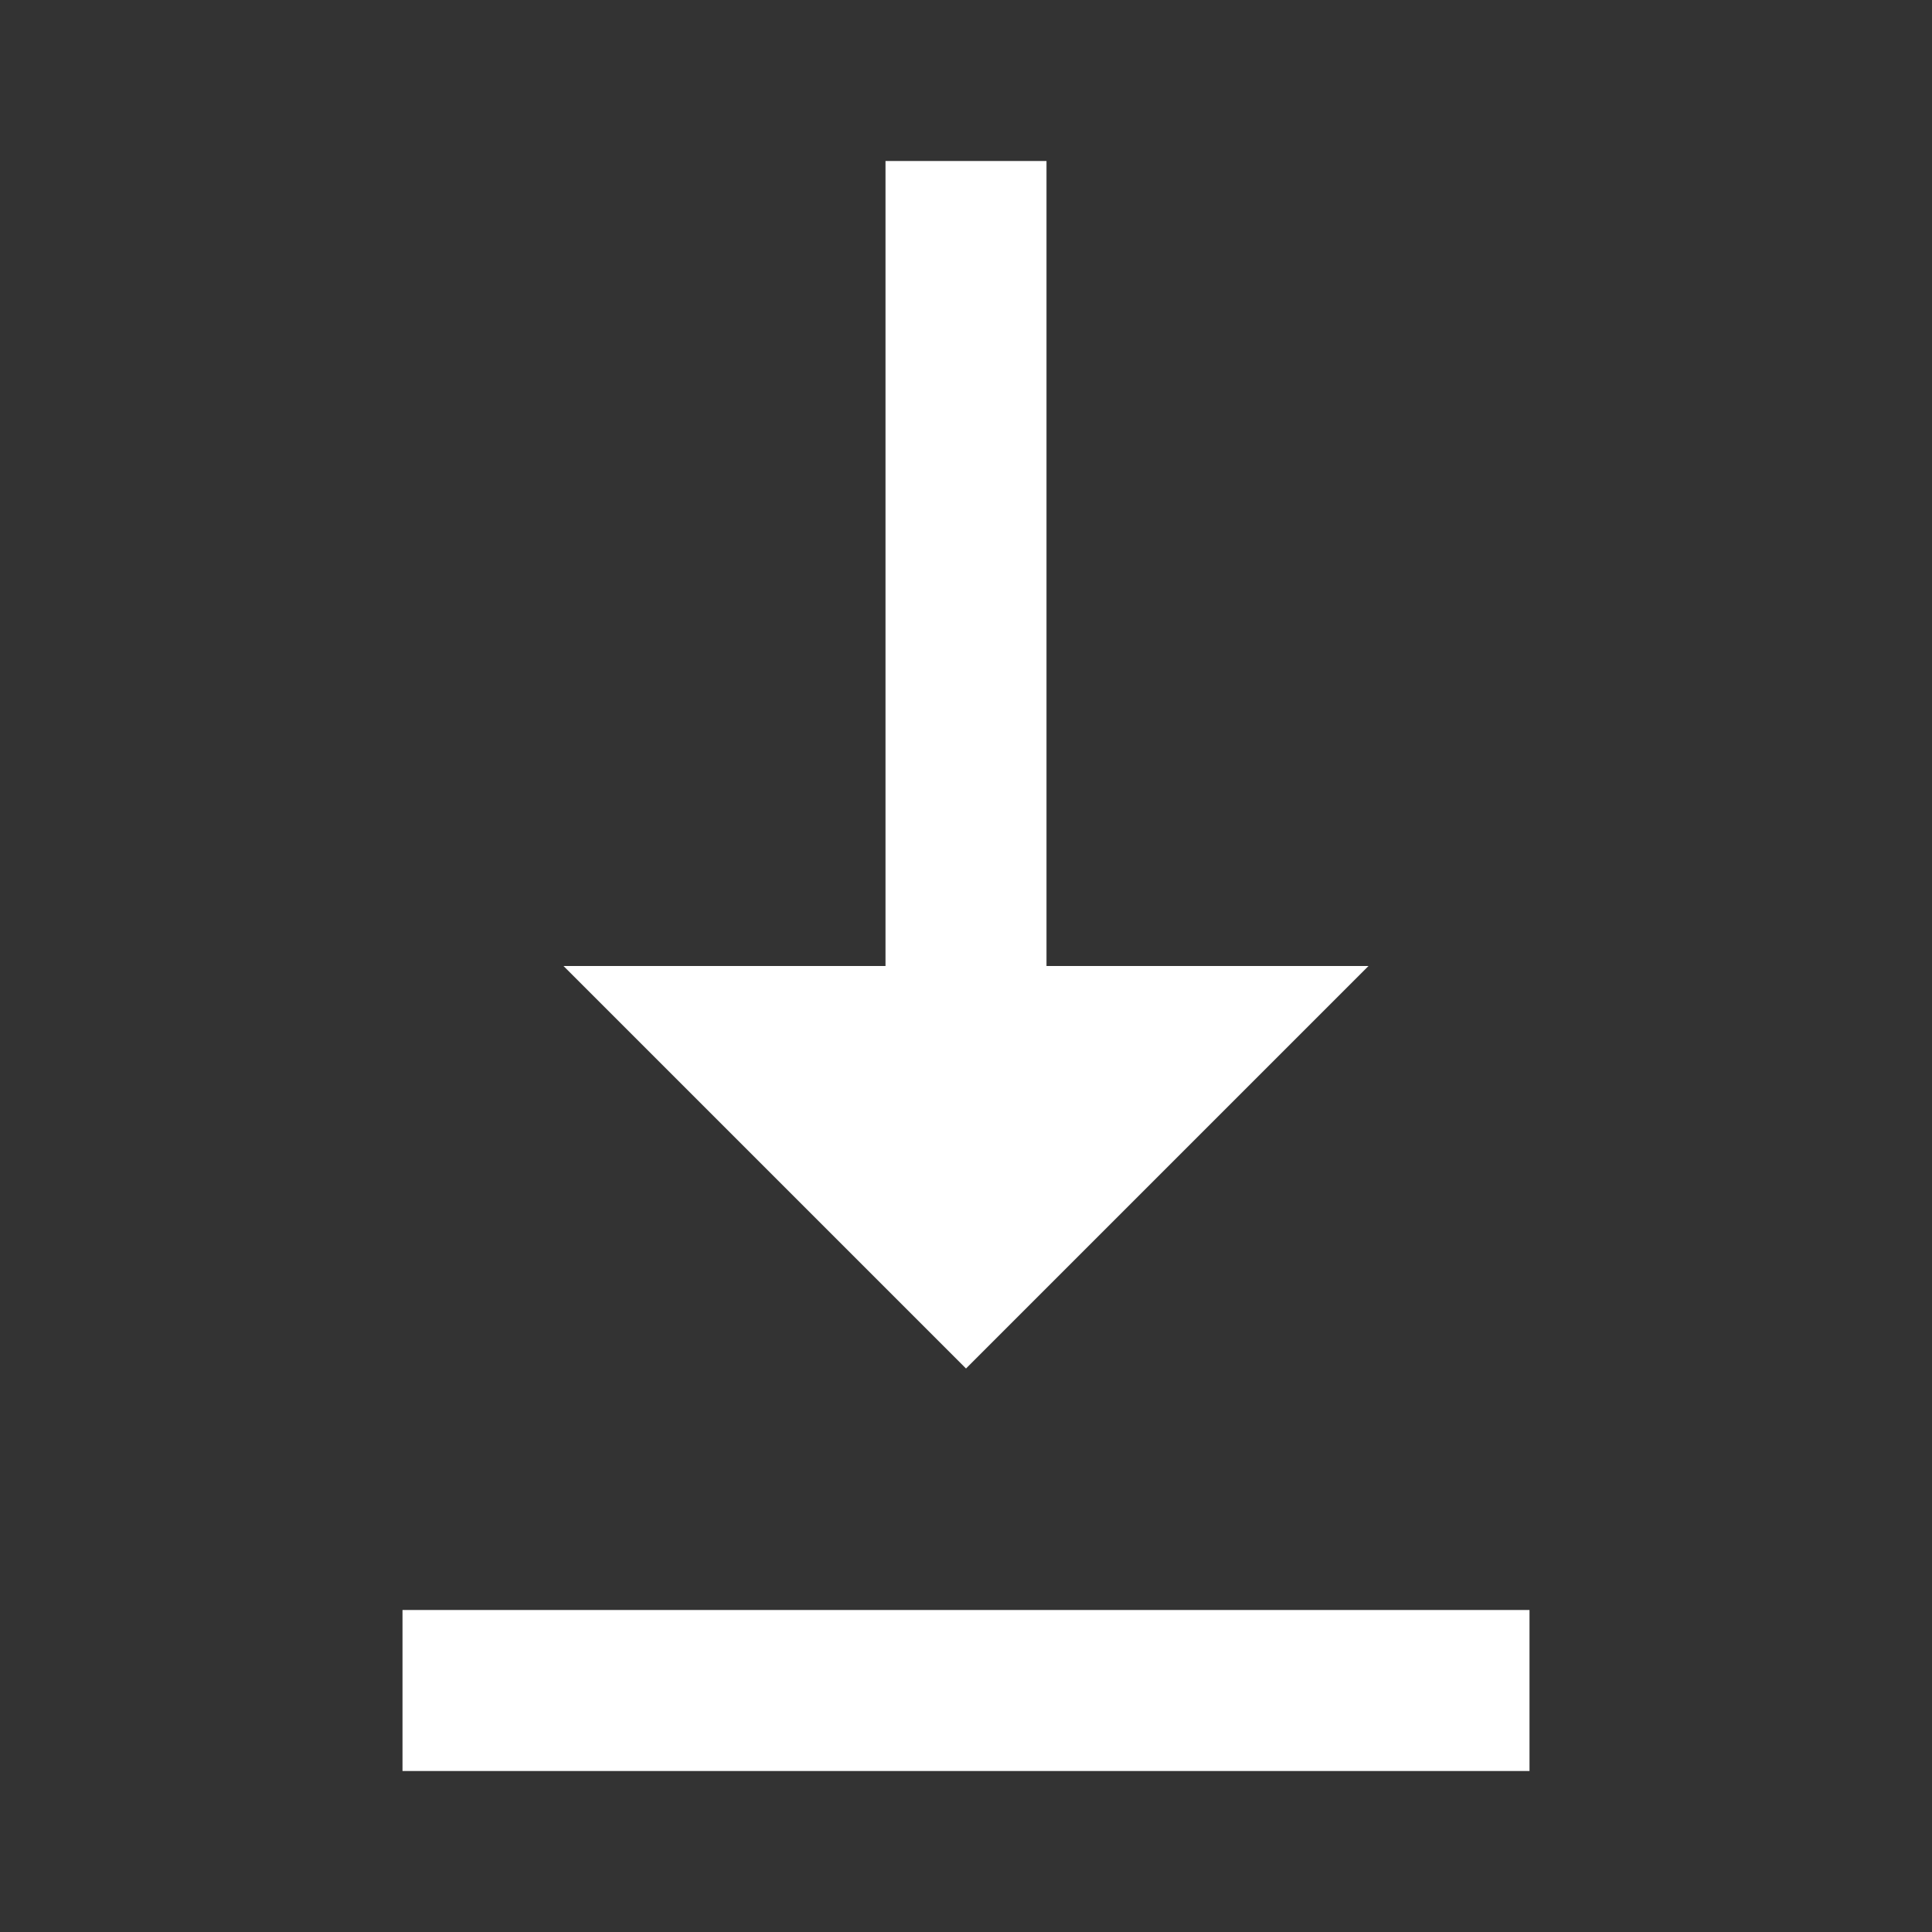
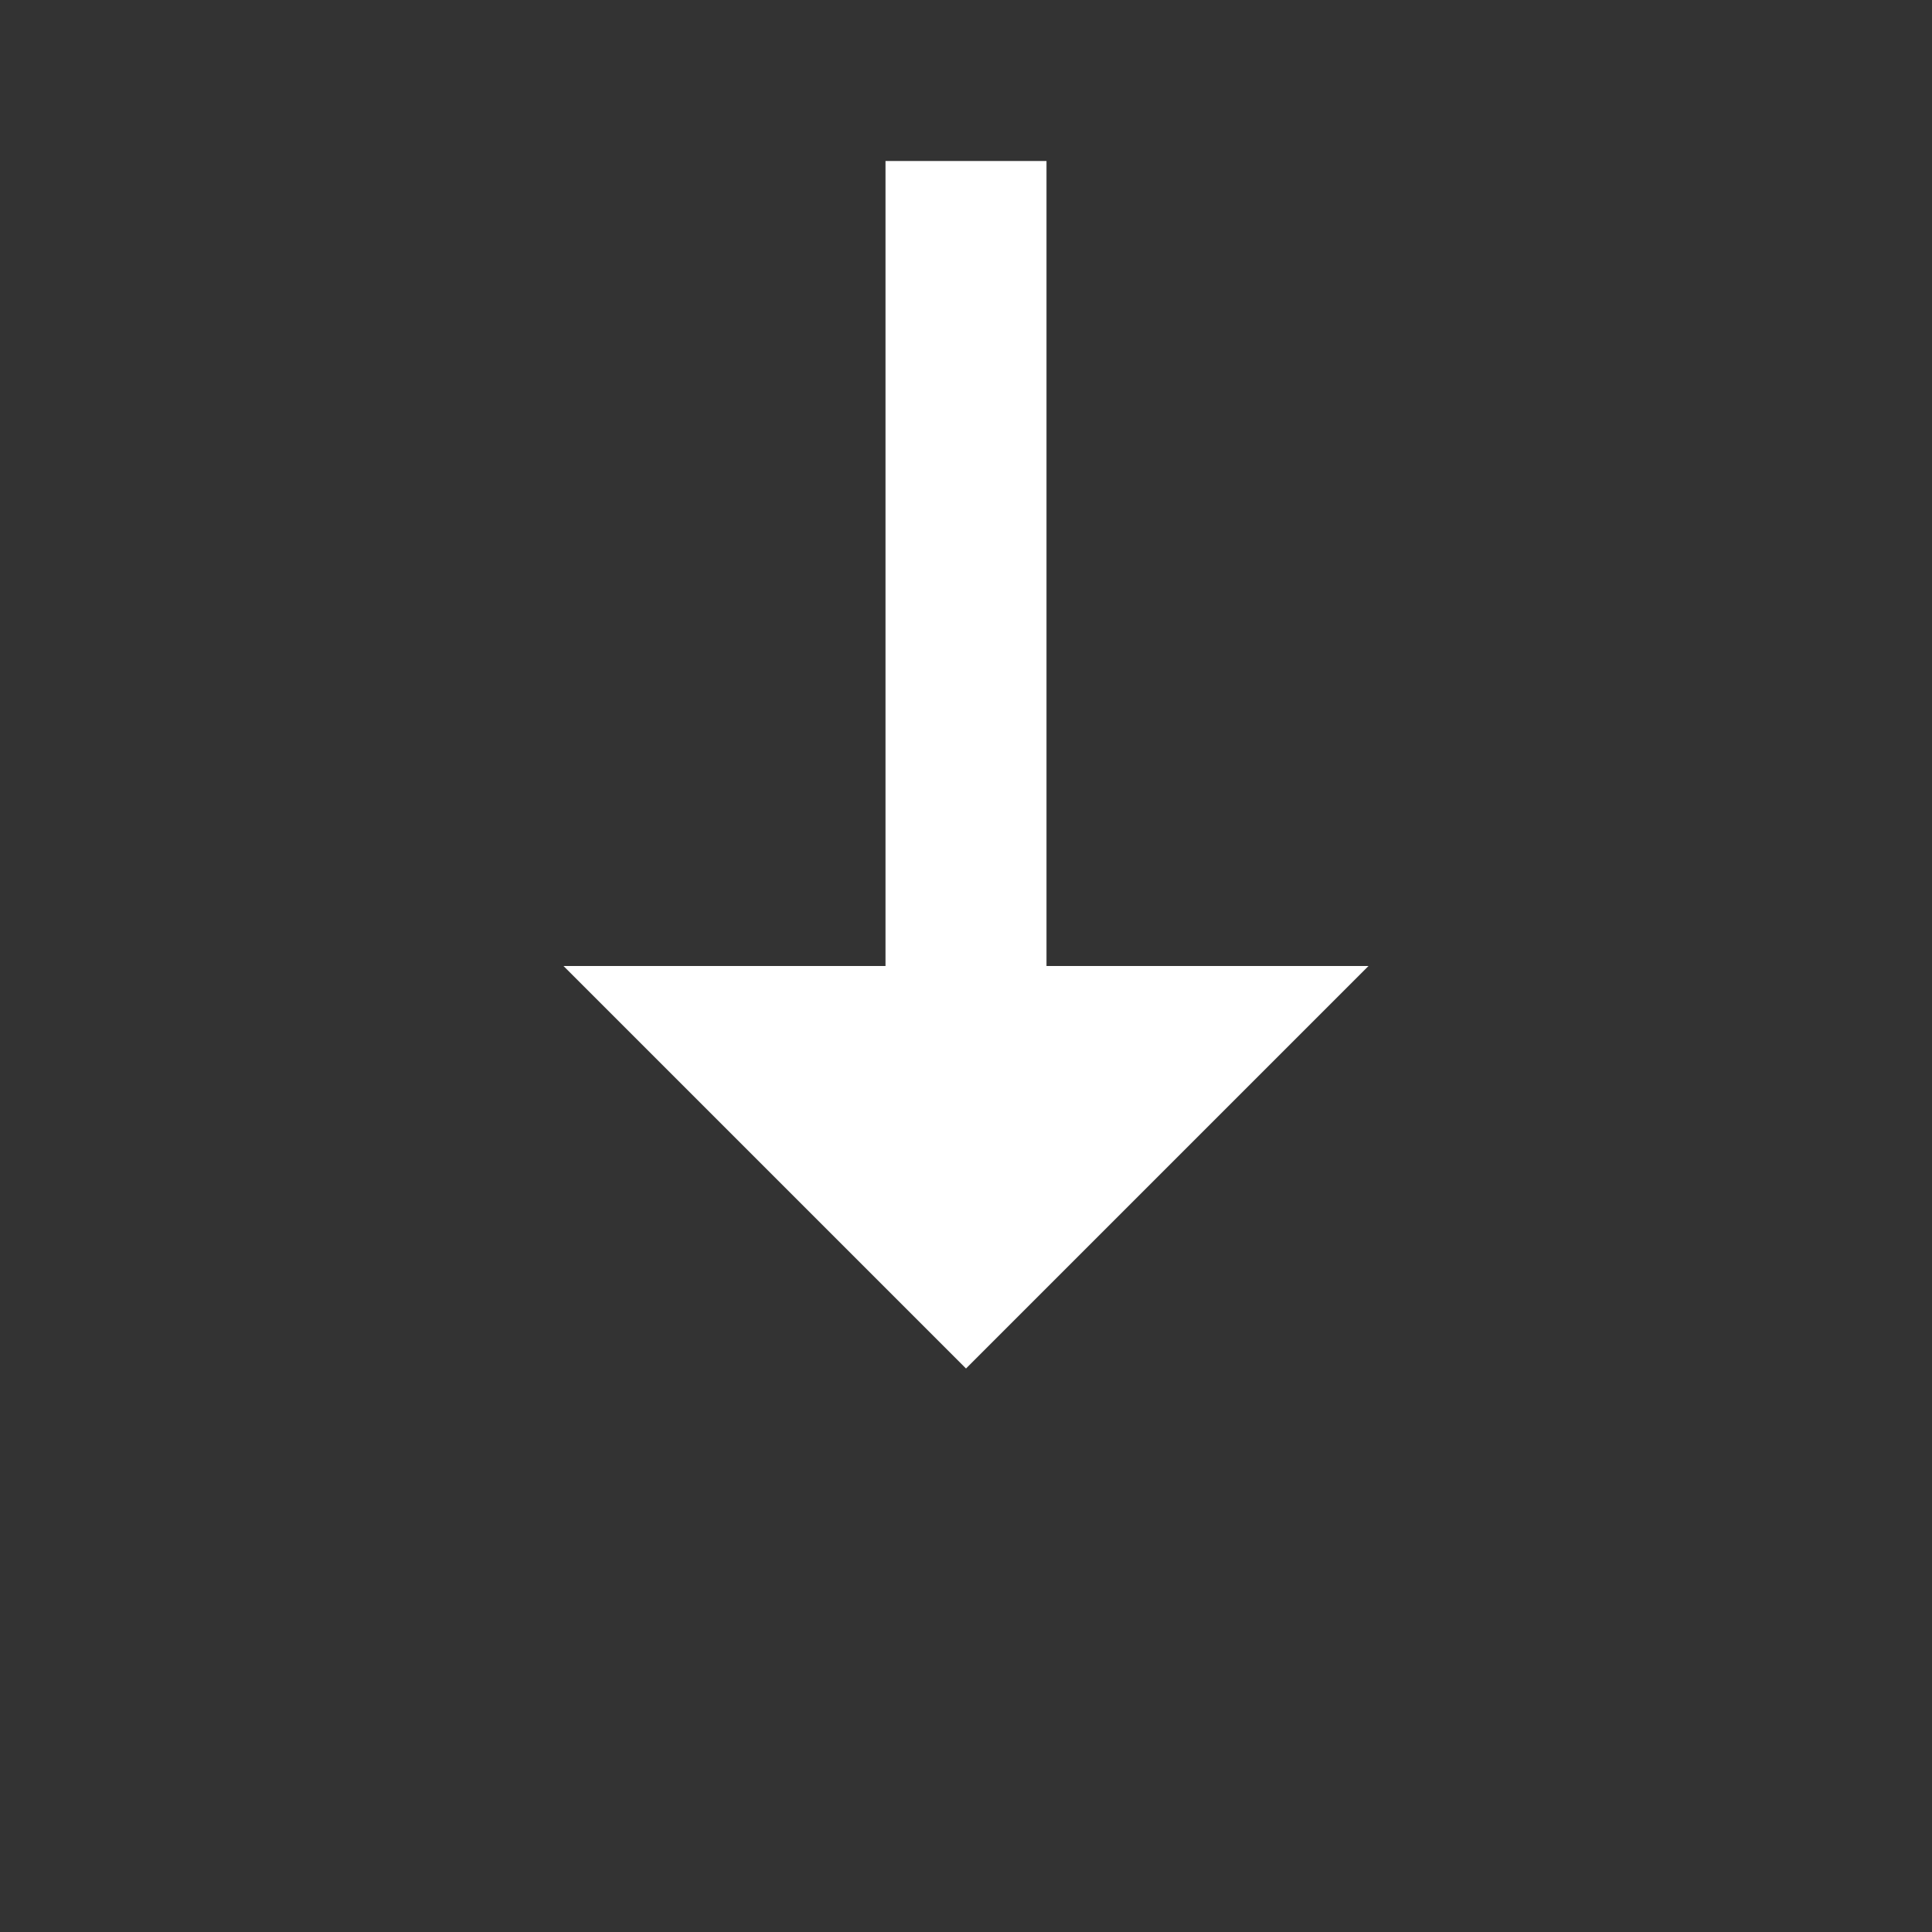
<svg xmlns="http://www.w3.org/2000/svg" width="24" height="24" viewBox="0 0 24 24" fill="none">
  <rect x="0" y="0" width="24" height="24" fill="#333333" stroke="none" />
  <path d="M11 2H13V12H17L12 17L7 12H11V2Z" fill="white" />
-   <path d="M19 20V22H5V20H19Z" fill="white" />
</svg>